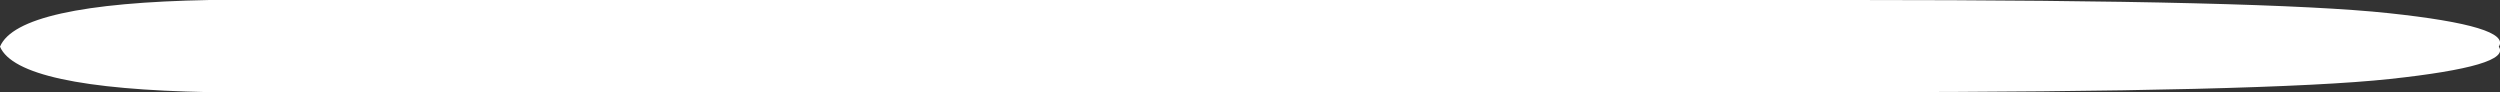
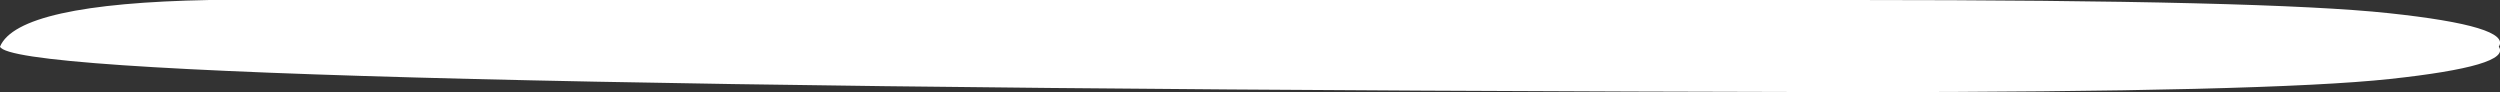
<svg xmlns="http://www.w3.org/2000/svg" height="3.85px" width="104.45px">
  <rect width="100%" height="100%" fill="#333333" stroke="none" />
  <g transform="matrix(1.0, 0.0, 0.0, 1.0, 0.0, 0.0)">
-     <path d="M99.85 3.3 Q94.75 3.85 77.45 3.85 L8.75 3.85 Q0.75 3.7 0.0 1.95 0.75 0.15 8.75 0.0 L77.45 0.0 Q94.7 0.0 99.8 0.55 104.95 1.1 104.4 1.95 104.95 2.75 99.85 3.3" fill="#ffffff" fill-rule="evenodd" stroke="none" />
+     <path d="M99.85 3.3 Q94.75 3.85 77.45 3.85 Q0.75 3.7 0.0 1.95 0.75 0.15 8.75 0.0 L77.45 0.0 Q94.7 0.0 99.8 0.55 104.95 1.1 104.4 1.95 104.95 2.75 99.85 3.3" fill="#ffffff" fill-rule="evenodd" stroke="none" />
  </g>
</svg>